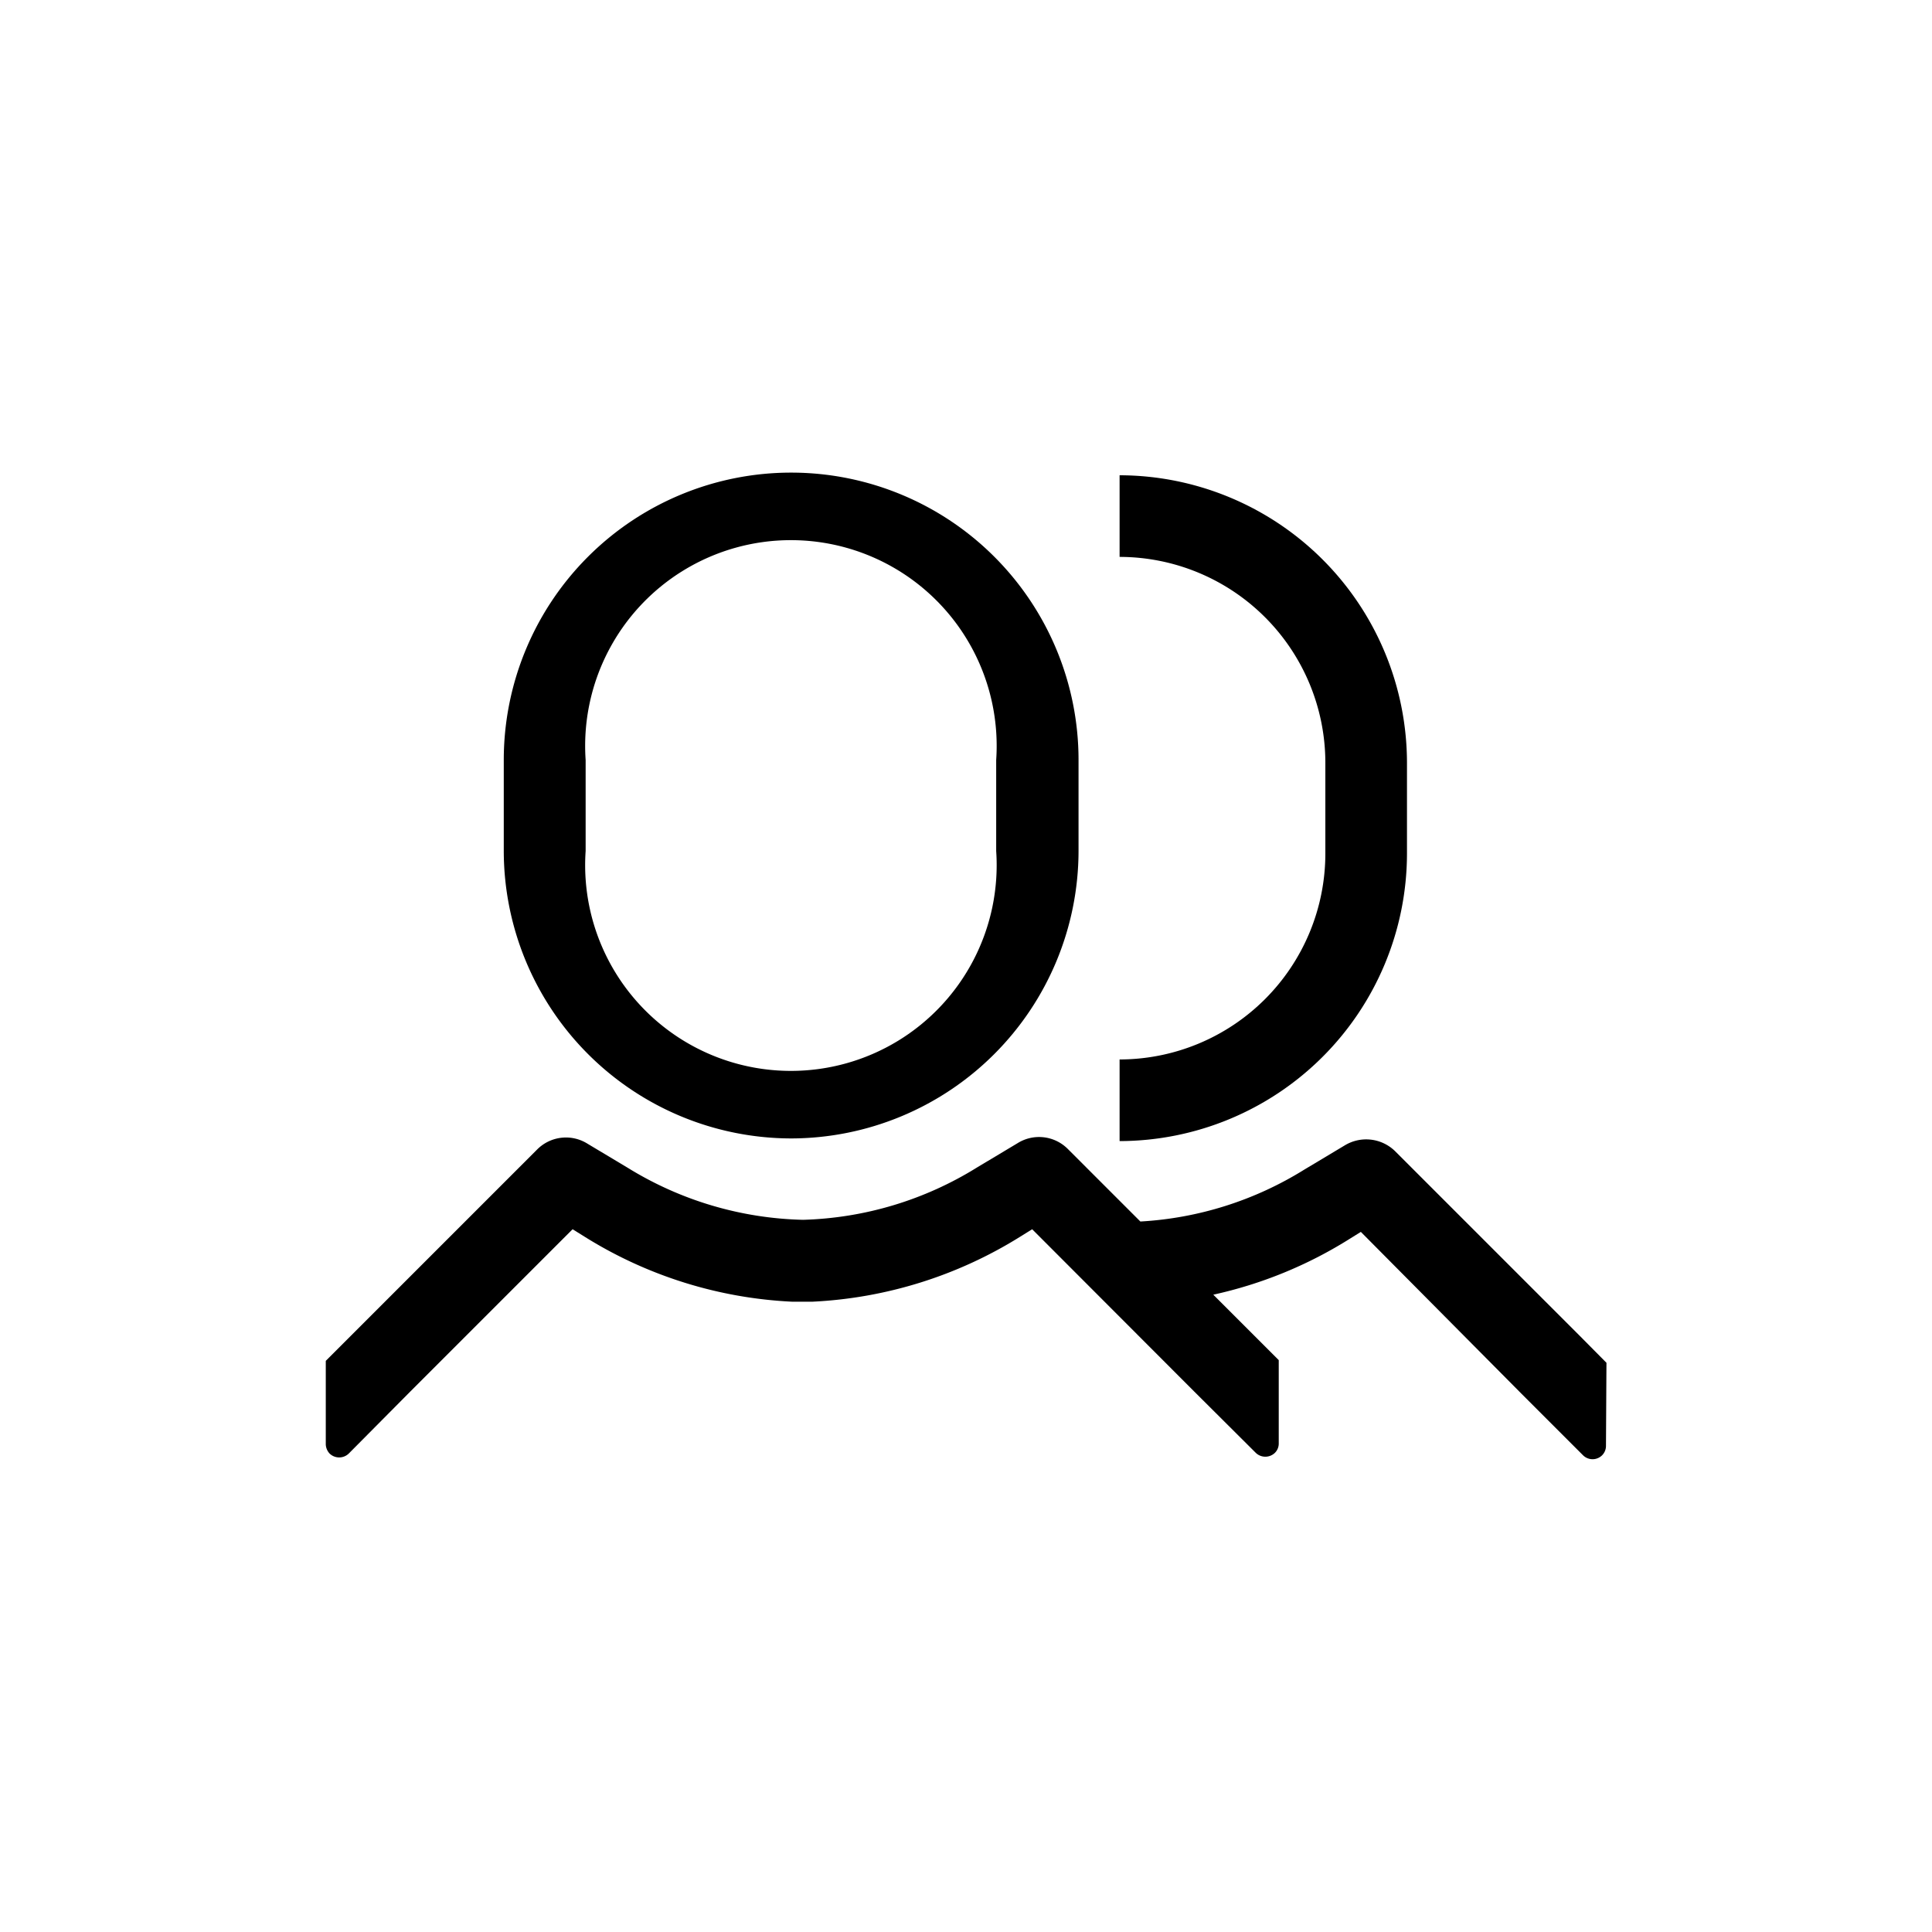
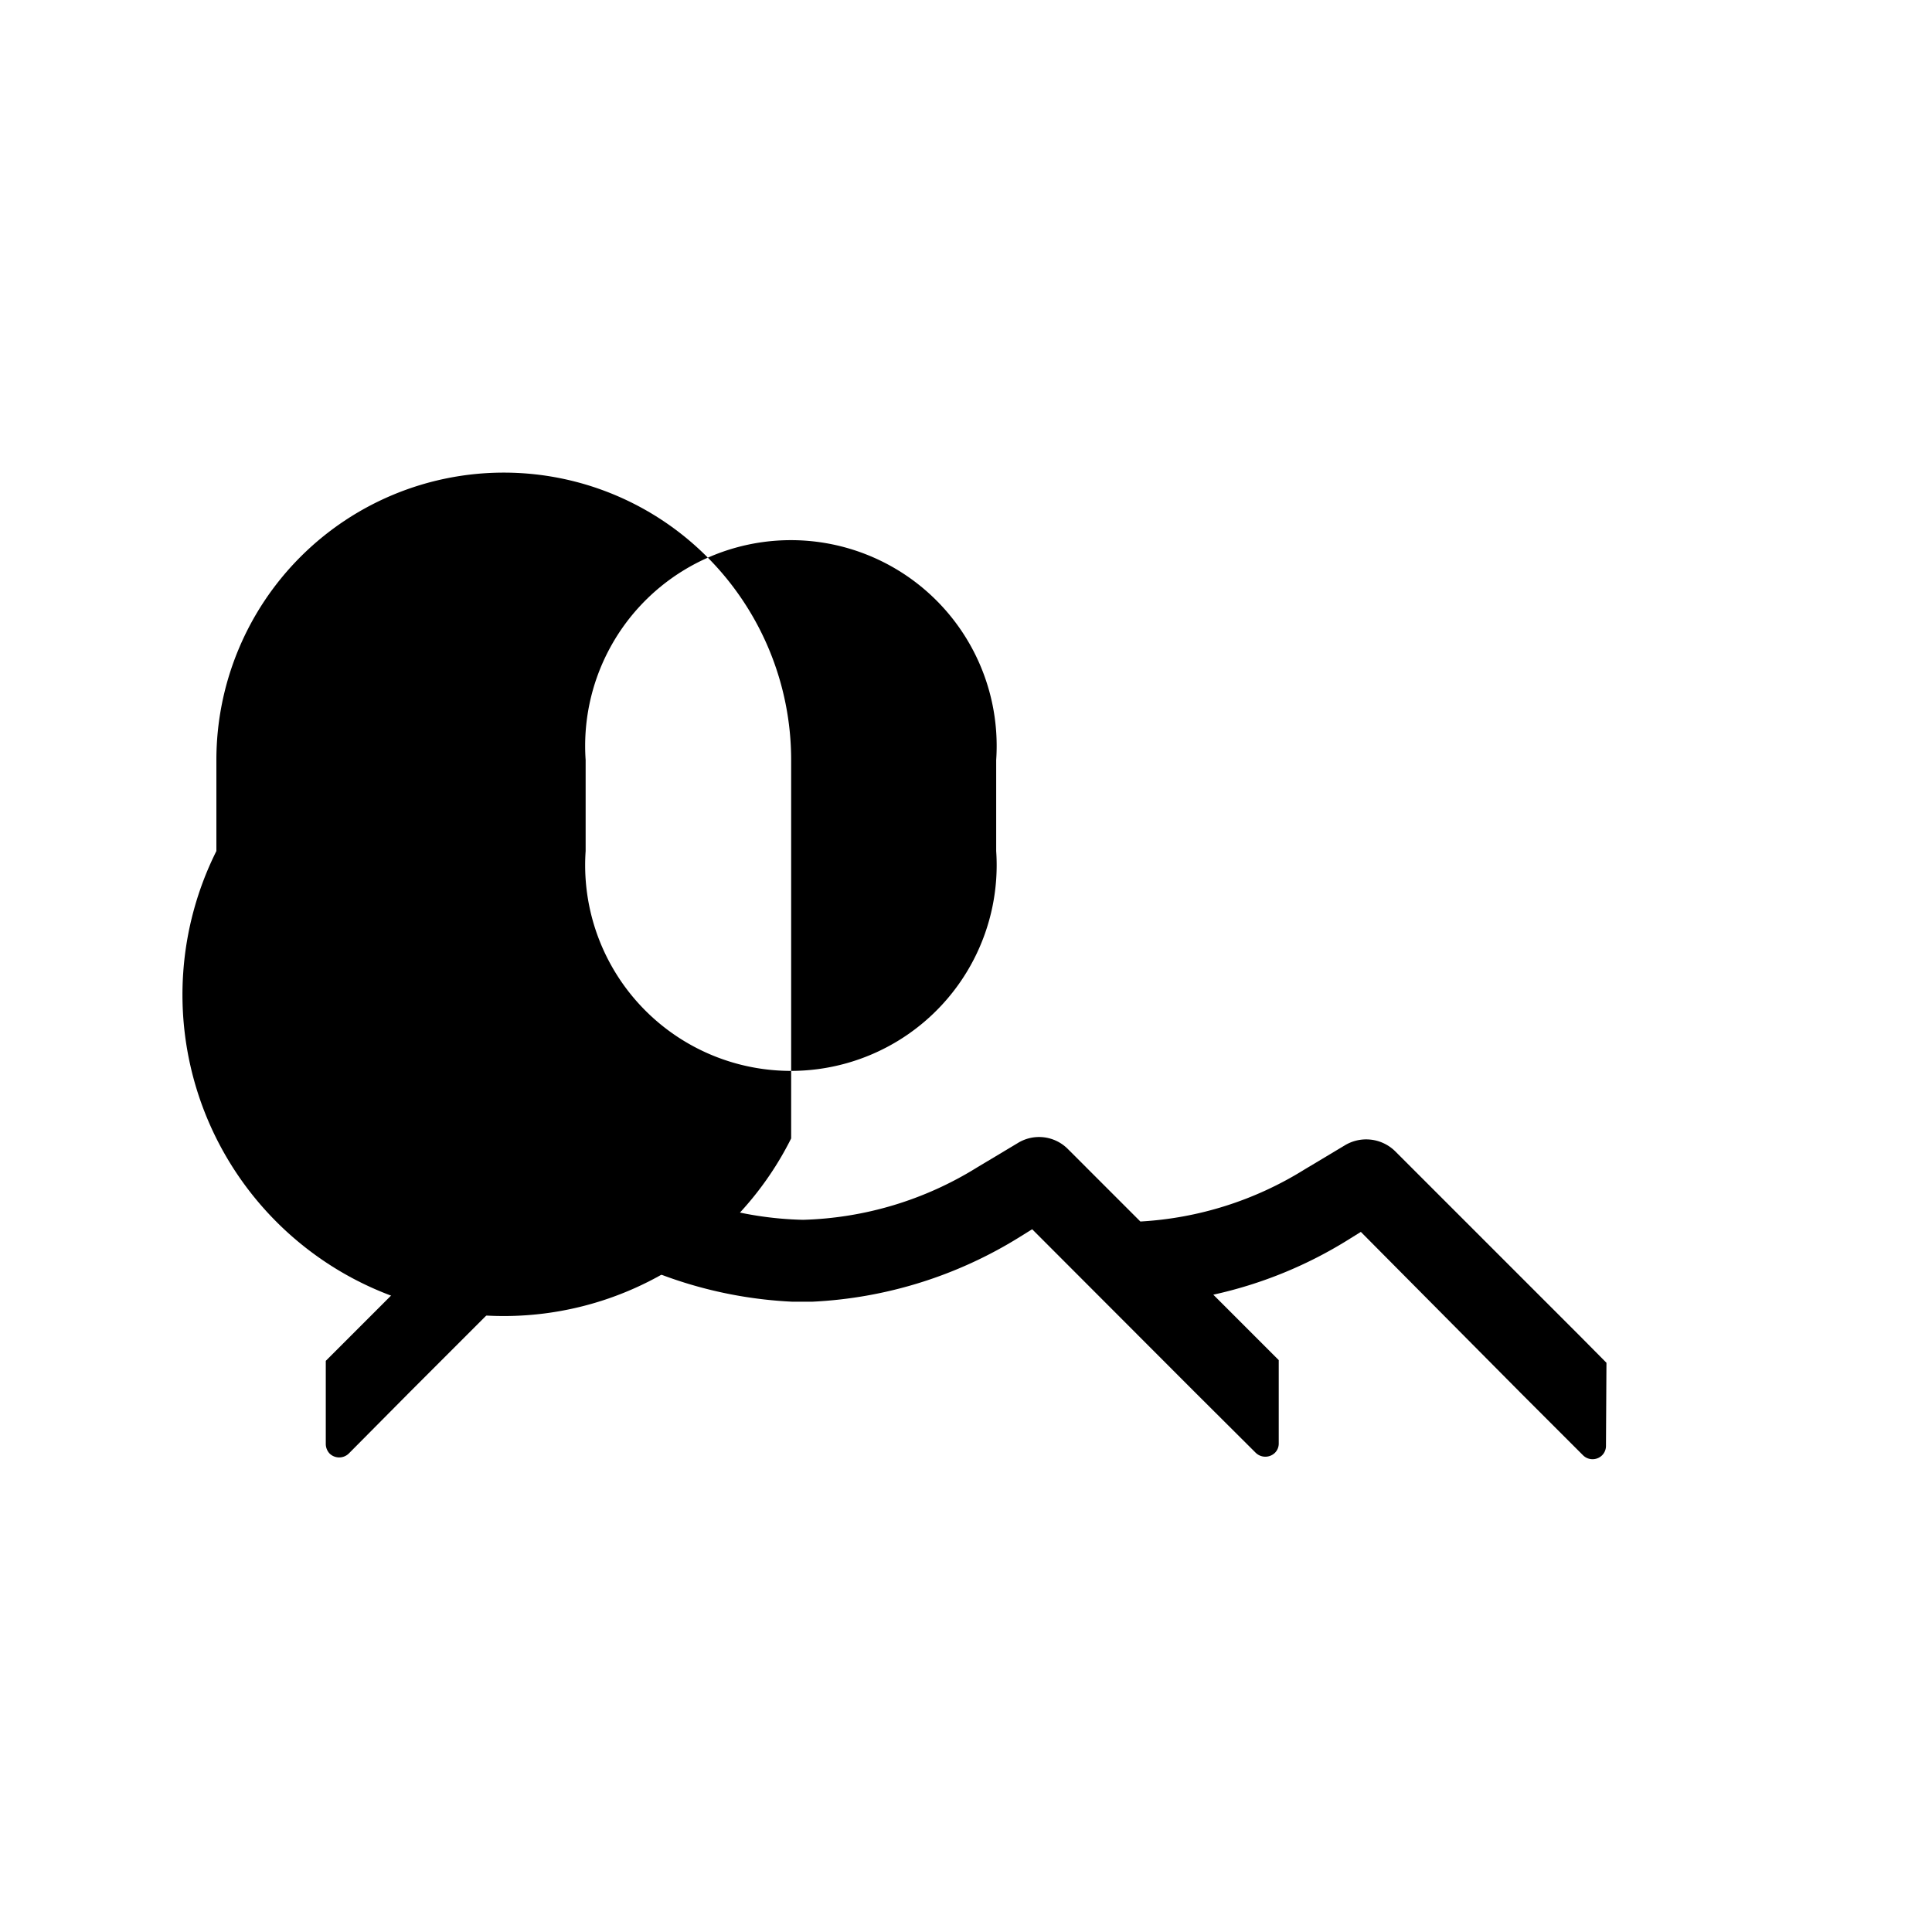
<svg xmlns="http://www.w3.org/2000/svg" id="Capa_1" data-name="Capa 1" viewBox="0 0 80 80">
  <title>19_Iconos Intranet_Orientación cliente</title>
-   <path d="M32.76,47.14a11.92,11.92,0,0,0,11.9-11.9h0V31.47a11.9,11.9,0,1,0-23.8,0h0v3.77A11.92,11.92,0,0,0,32.76,47.14Zm-8.51-11.9V31.47a8.52,8.52,0,1,1,17,0h0v3.77a8.52,8.52,0,1,1-17,0Z" />
+   <path d="M32.76,47.14h0V31.47a11.9,11.9,0,1,0-23.8,0h0v3.77A11.92,11.92,0,0,0,32.76,47.14Zm-8.51-11.9V31.47a8.52,8.52,0,1,1,17,0h0v3.77a8.52,8.52,0,1,1-17,0Z" />
  <path d="M66.52,56.43l-1.1-1.11h0l-7.65-7.65a1.71,1.71,0,0,0-2.09-.24l-1.67,1a14.37,14.37,0,0,1-6.79,2.15l-3-3a1.68,1.68,0,0,0-2.09-.24l-1.67,1a14.4,14.4,0,0,1-7.21,2.17A14.43,14.43,0,0,1,26,48.36l-1.67-1a1.68,1.68,0,0,0-2.09.24l-7.65,7.65h0l-1.1,1.1v3.46a.59.59,0,0,0,.16.38.57.57,0,0,0,.79,0L17,57.61h0l6.71-6.71.53.33a17.79,17.79,0,0,0,8.55,2.67v0h0l.43,0,.43,0h0v0a17.86,17.86,0,0,0,8.56-2.67l.53-.33,6.7,6.71h0L52,60.16a.57.57,0,0,0,.79,0,.54.54,0,0,0,.16-.38V56.32l-1.14-1.14h0l-1.57-1.57a17.74,17.74,0,0,0,5.58-2.27l.53-.33L63,57.71h0l2.55,2.55a.56.56,0,0,0,.79,0,.55.55,0,0,0,.16-.38Z" />
-   <path d="M54.88,31.58v3.77a8.53,8.53,0,0,1-8.52,8.52v3.38a11.92,11.92,0,0,0,11.9-11.9V31.58a11.92,11.92,0,0,0-11.9-11.9v3.38A8.53,8.53,0,0,1,54.88,31.58Z" />
</svg>